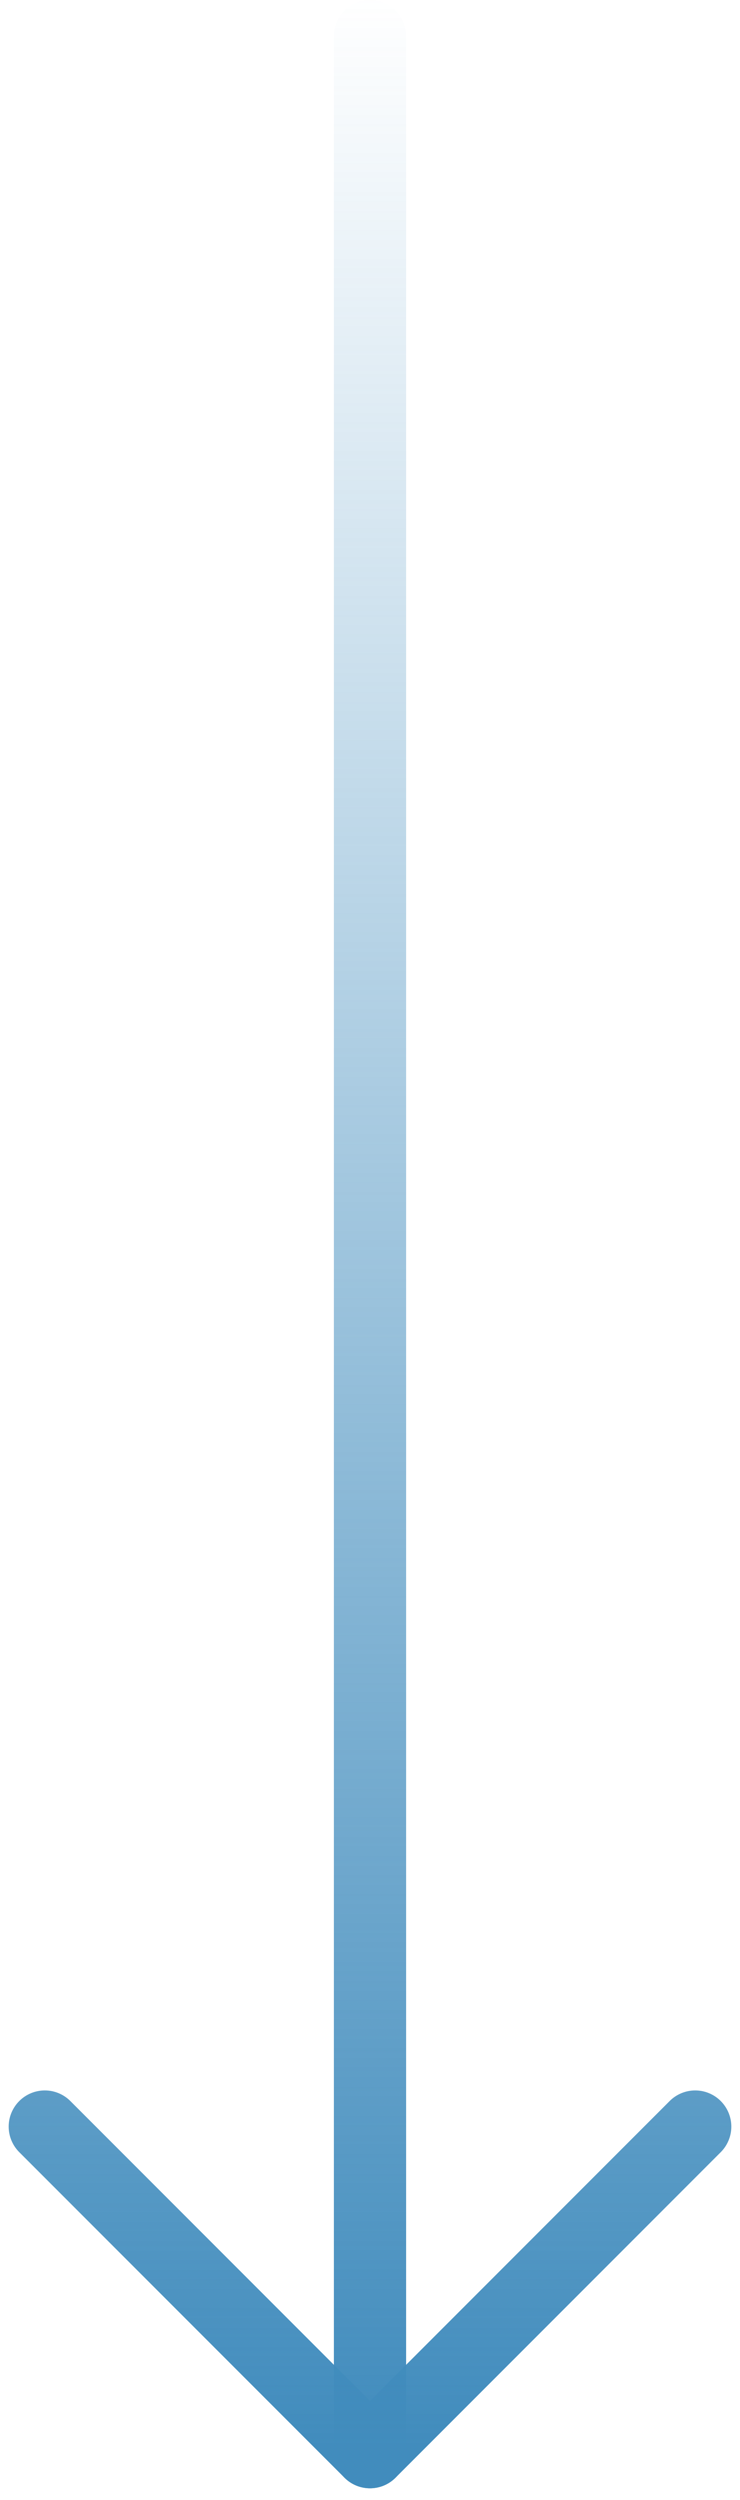
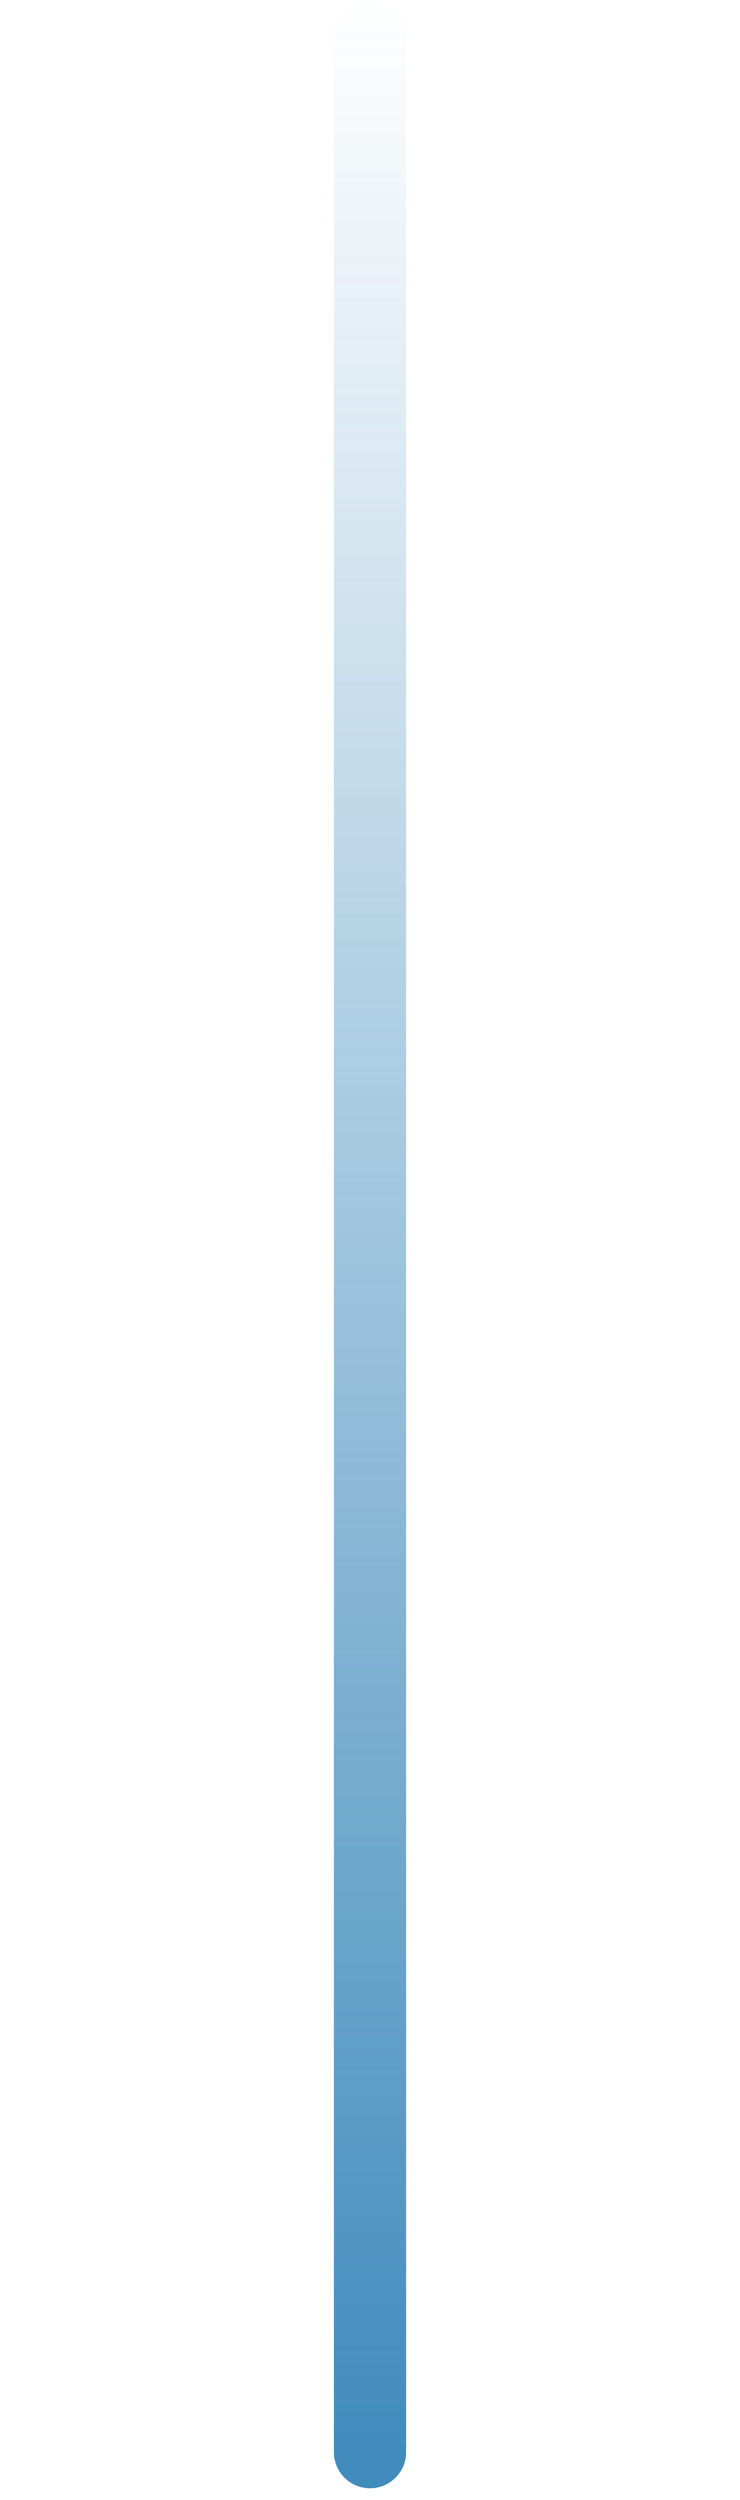
<svg xmlns="http://www.w3.org/2000/svg" width="32" height="108" viewBox="0 0 32 108" fill="none">
  <path d="M14.438 1.562L14.438 105.937C14.438 106.8 15.137 107.5 16 107.5C16.863 107.5 17.562 106.8 17.562 105.937L17.562 1.562C17.562 0.7 16.863 -6.4527e-07 16 -6.8299e-07C15.137 -7.20711e-07 14.438 0.7 14.438 1.562Z" fill="url(#paint0_linear_2183_358)" />
-   <path d="M16 103.728L3.042 90.77C2.749 90.477 2.352 90.312 1.938 90.312C1.523 90.312 1.126 90.477 0.833 90.77C0.54 91.063 0.375 91.461 0.375 91.875C0.375 92.289 0.54 92.687 0.833 92.98L14.895 107.042C15.505 107.653 16.495 107.653 17.105 107.042L31.167 92.98C31.46 92.687 31.625 92.289 31.625 91.875C31.625 91.461 31.46 91.063 31.167 90.77C30.874 90.477 30.477 90.312 30.062 90.312C29.648 90.312 29.251 90.477 28.958 90.77L16 103.728Z" fill="url(#paint1_linear_2183_358)" />
  <defs>
    <linearGradient id="paint0_linear_2183_358" x1="16" y1="105.75" x2="16" y2="-0.25" gradientUnits="userSpaceOnUse">
      <stop stop-color="#418CBD" />
      <stop offset="1" stop-color="#418CBD" stop-opacity="0" />
    </linearGradient>
    <linearGradient id="paint1_linear_2183_358" x1="16" y1="105.75" x2="16" y2="-0.25" gradientUnits="userSpaceOnUse">
      <stop stop-color="#418CBD" />
      <stop offset="1" stop-color="#418CBD" stop-opacity="0" />
    </linearGradient>
  </defs>
</svg>